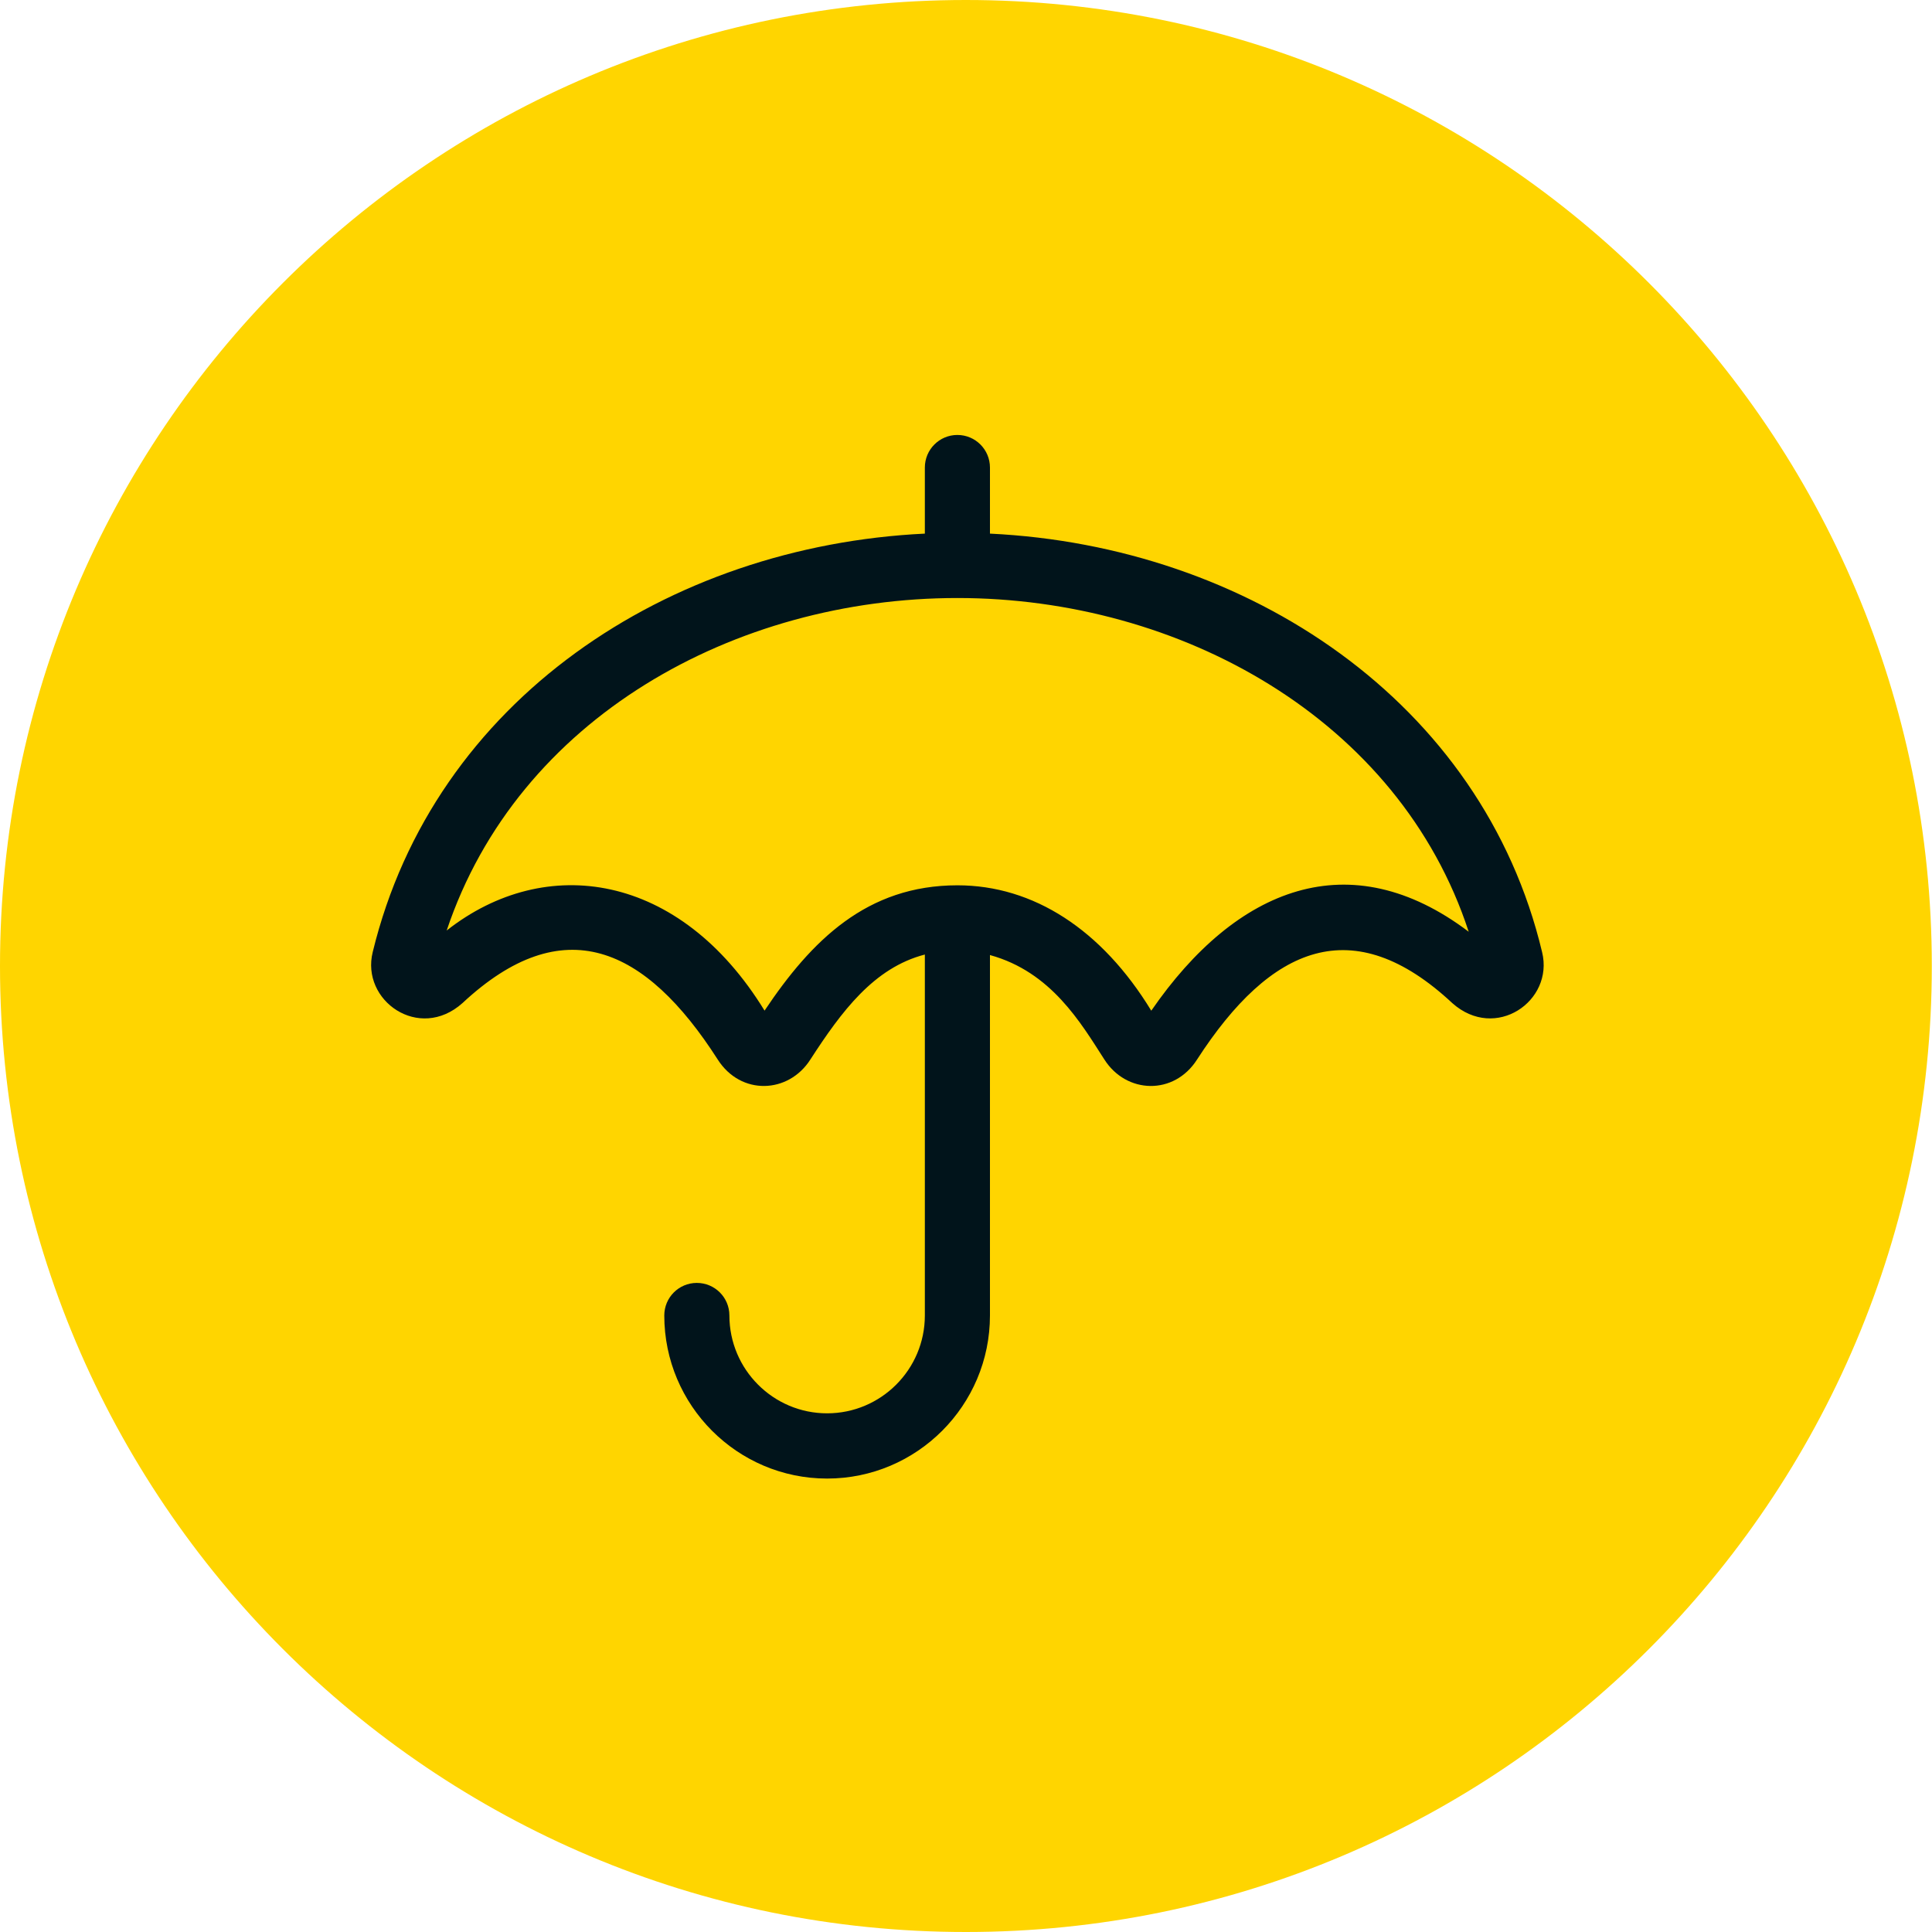
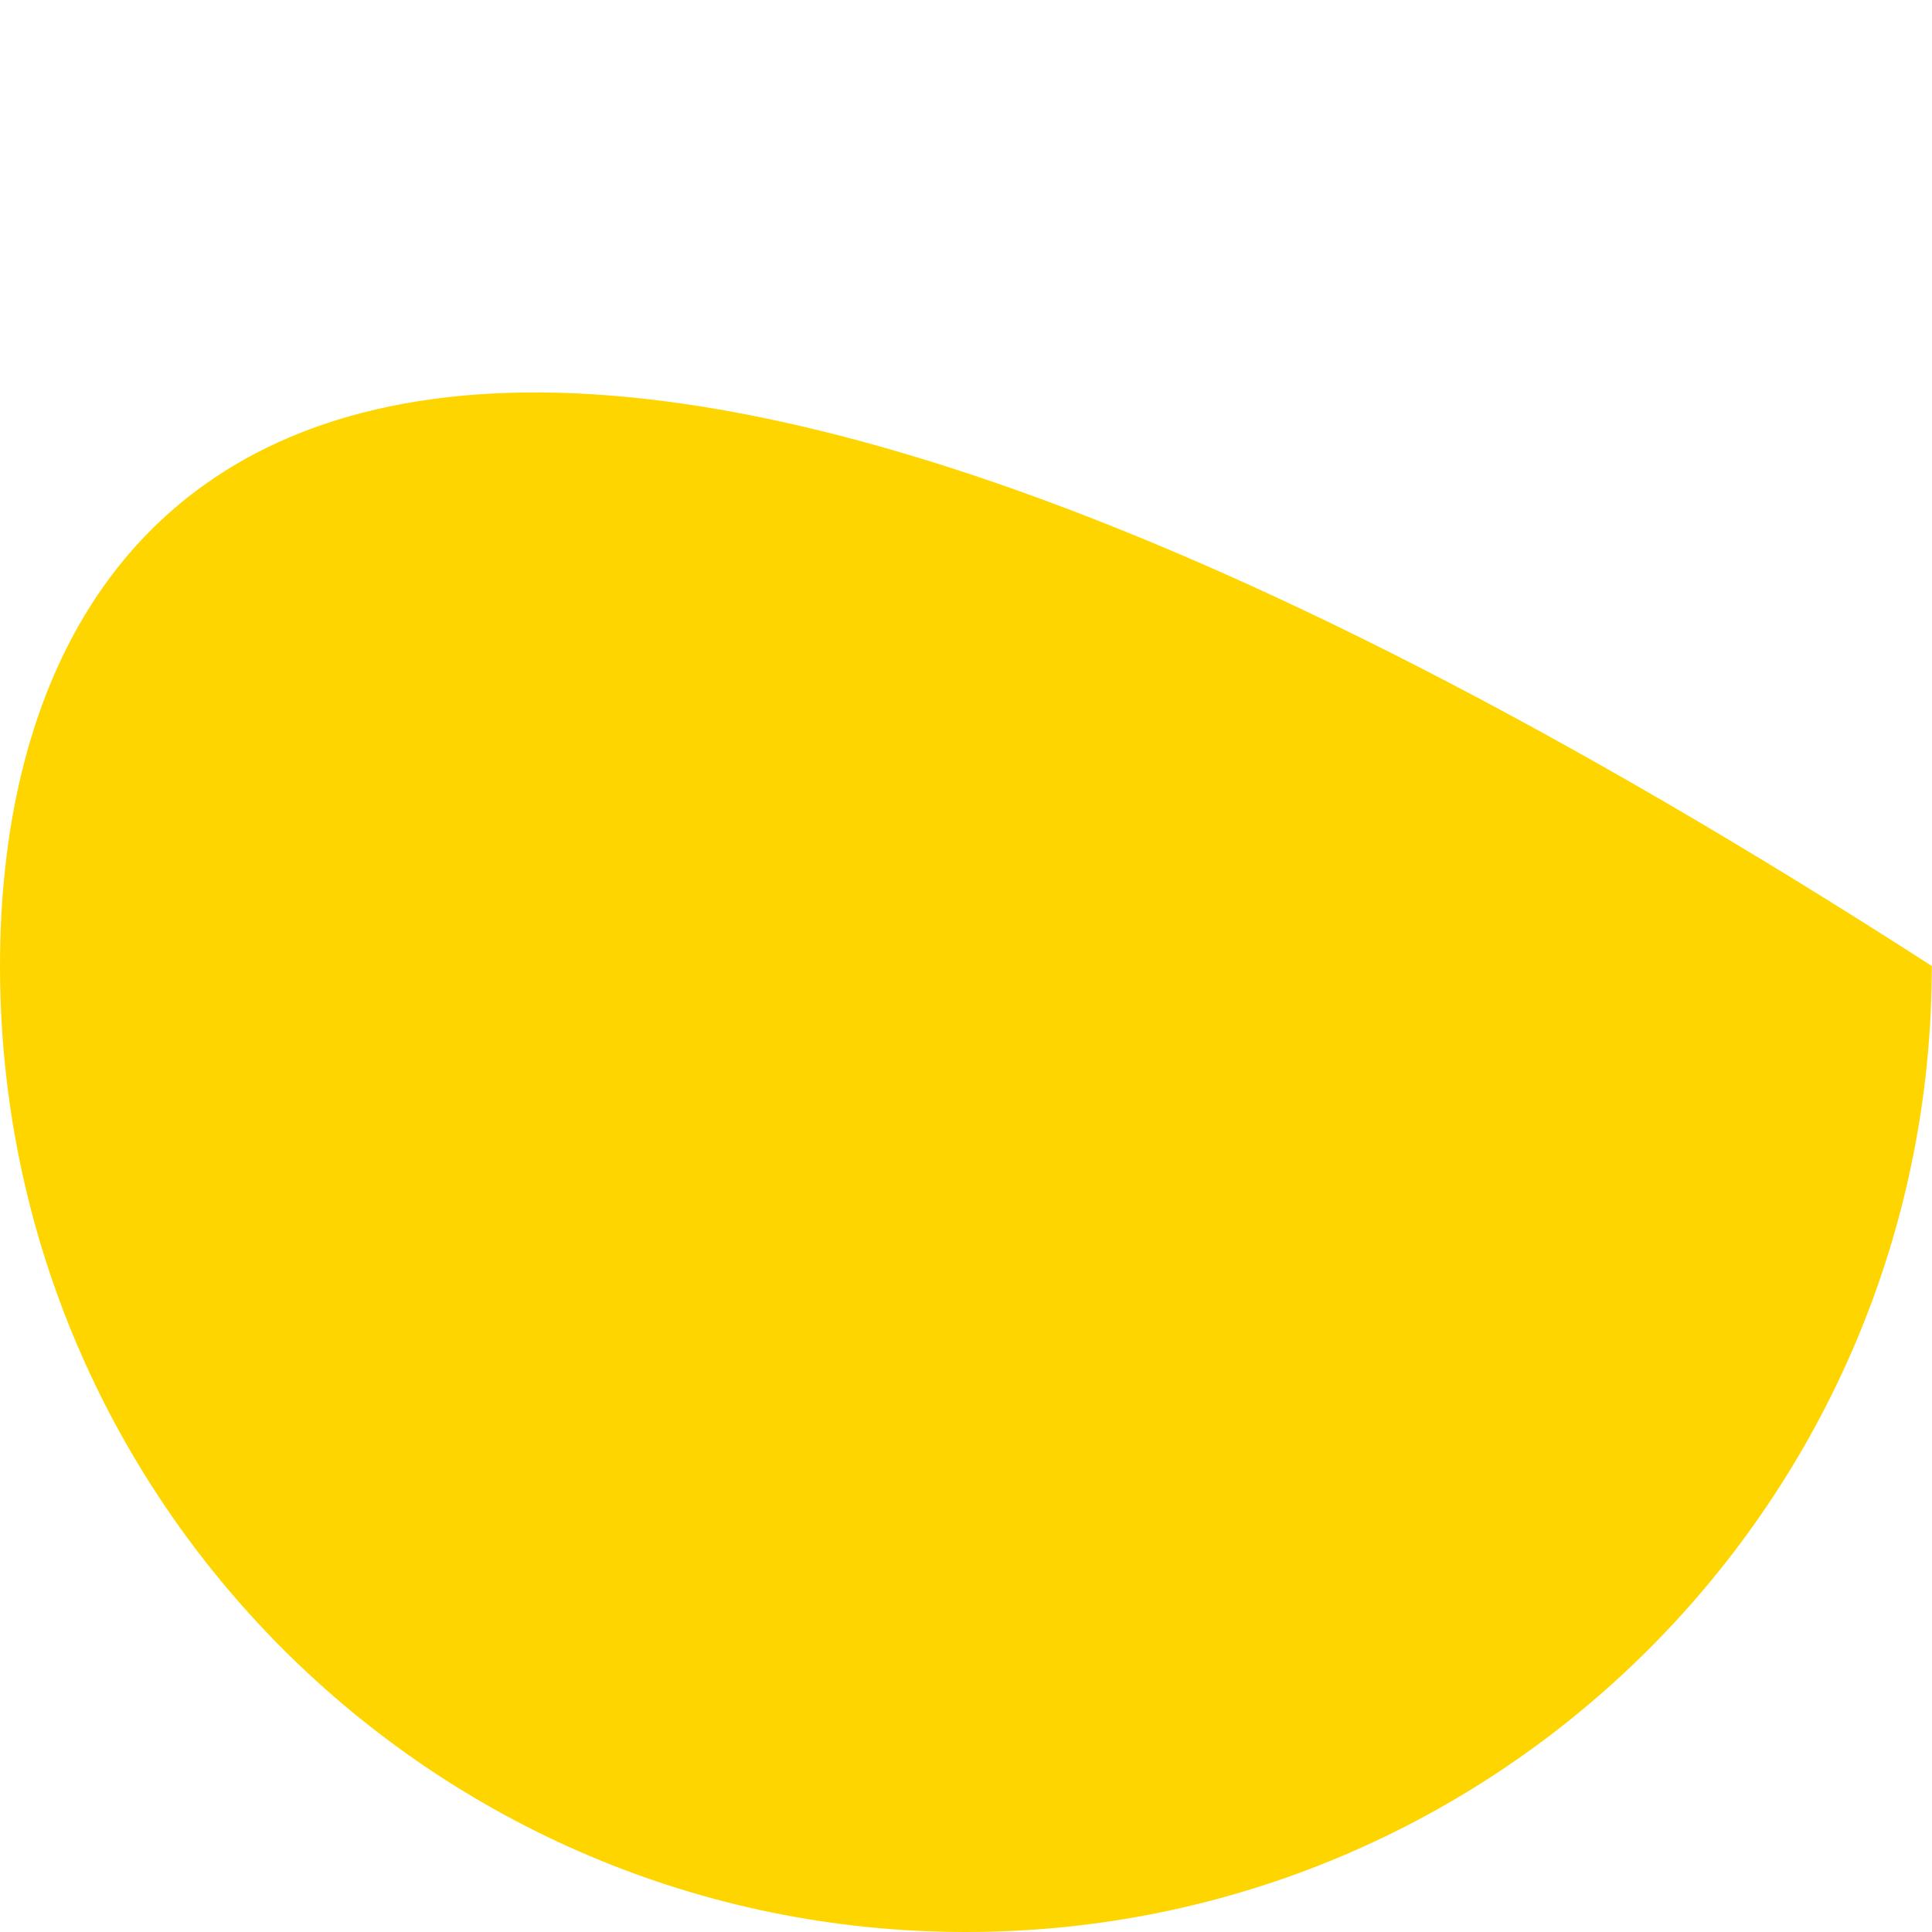
<svg xmlns="http://www.w3.org/2000/svg" width="30" height="30" viewBox="0 0 30 30" fill="none">
-   <path d="M29.997 15C29.997 6.716 23.282 0 14.998 0C6.715 0 0 6.716 0 15C0 23.284 6.715 30 14.998 30C23.282 30 29.997 23.284 29.997 15Z" fill="#FFD500" />
-   <path fill-rule="evenodd" clip-rule="evenodd" d="M23.946 14.786C23.019 10.895 19.371 8.478 15.372 8.286V7.26C15.372 6.981 15.146 6.754 14.866 6.754C14.587 6.754 14.361 6.981 14.361 7.26V8.286C10.379 8.477 6.74 10.867 5.788 14.782C5.599 15.537 6.508 16.178 7.181 15.576C8.746 14.117 10.022 14.7 11.144 16.451C11.503 17.015 12.244 16.985 12.584 16.451C13.066 15.707 13.569 15.027 14.361 14.822V20.427C14.361 21.265 13.68 21.946 12.843 21.946C12.007 21.946 11.326 21.265 11.326 20.427C11.326 20.147 11.1 19.921 10.82 19.921C10.541 19.921 10.315 20.147 10.315 20.427C10.315 21.823 11.449 22.959 12.843 22.959C14.238 22.959 15.372 21.823 15.372 20.427V14.83C16.323 15.091 16.783 15.883 17.148 16.451C17.49 16.988 18.231 17.012 18.588 16.452C19.733 14.681 21.011 14.14 22.551 15.576C23.221 16.174 24.131 15.545 23.946 14.786ZM17.877 15.694C17.11 14.436 16.047 13.747 14.867 13.747C13.461 13.747 12.602 14.602 11.872 15.693C10.557 13.548 8.473 13.24 6.936 14.449C8.042 11.144 11.413 9.286 14.867 9.286C18.322 9.286 21.725 11.164 22.806 14.468C20.965 13.077 19.2 13.773 17.877 15.694Z" fill="#01141B" />
+   <path d="M29.997 15C6.715 0 0 6.716 0 15C0 23.284 6.715 30 14.998 30C23.282 30 29.997 23.284 29.997 15Z" fill="#FFD500" />
</svg>